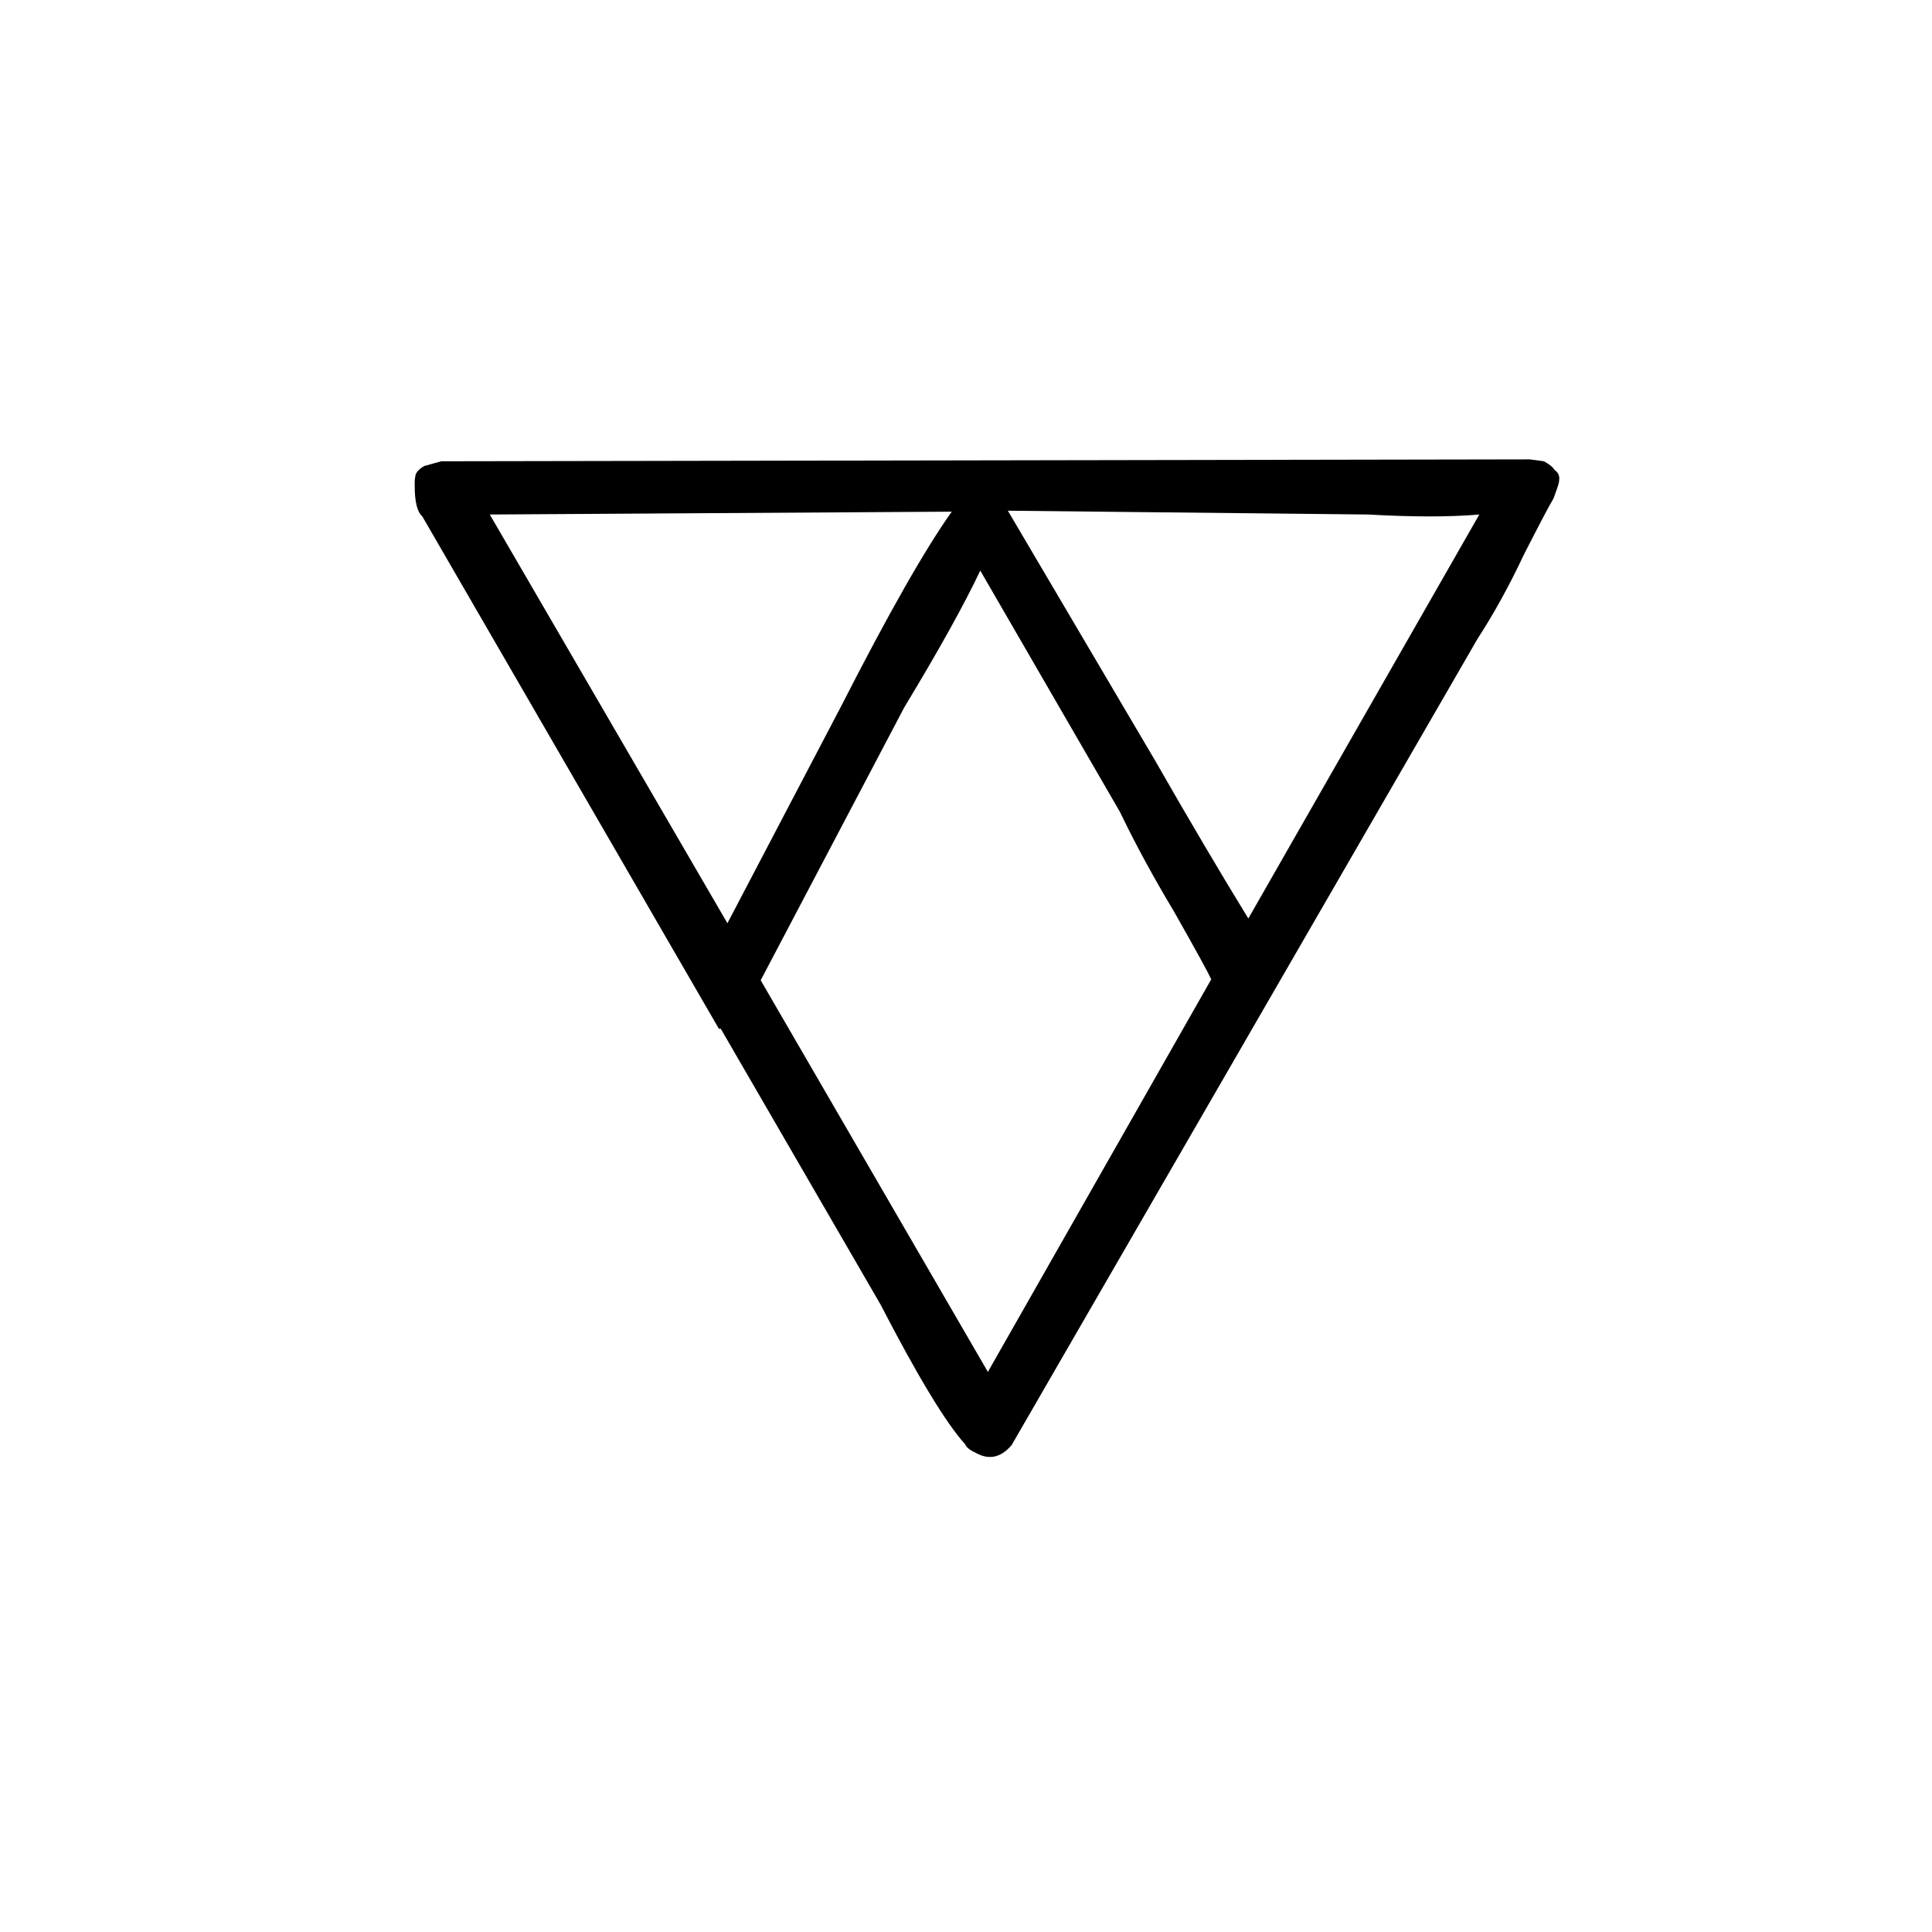
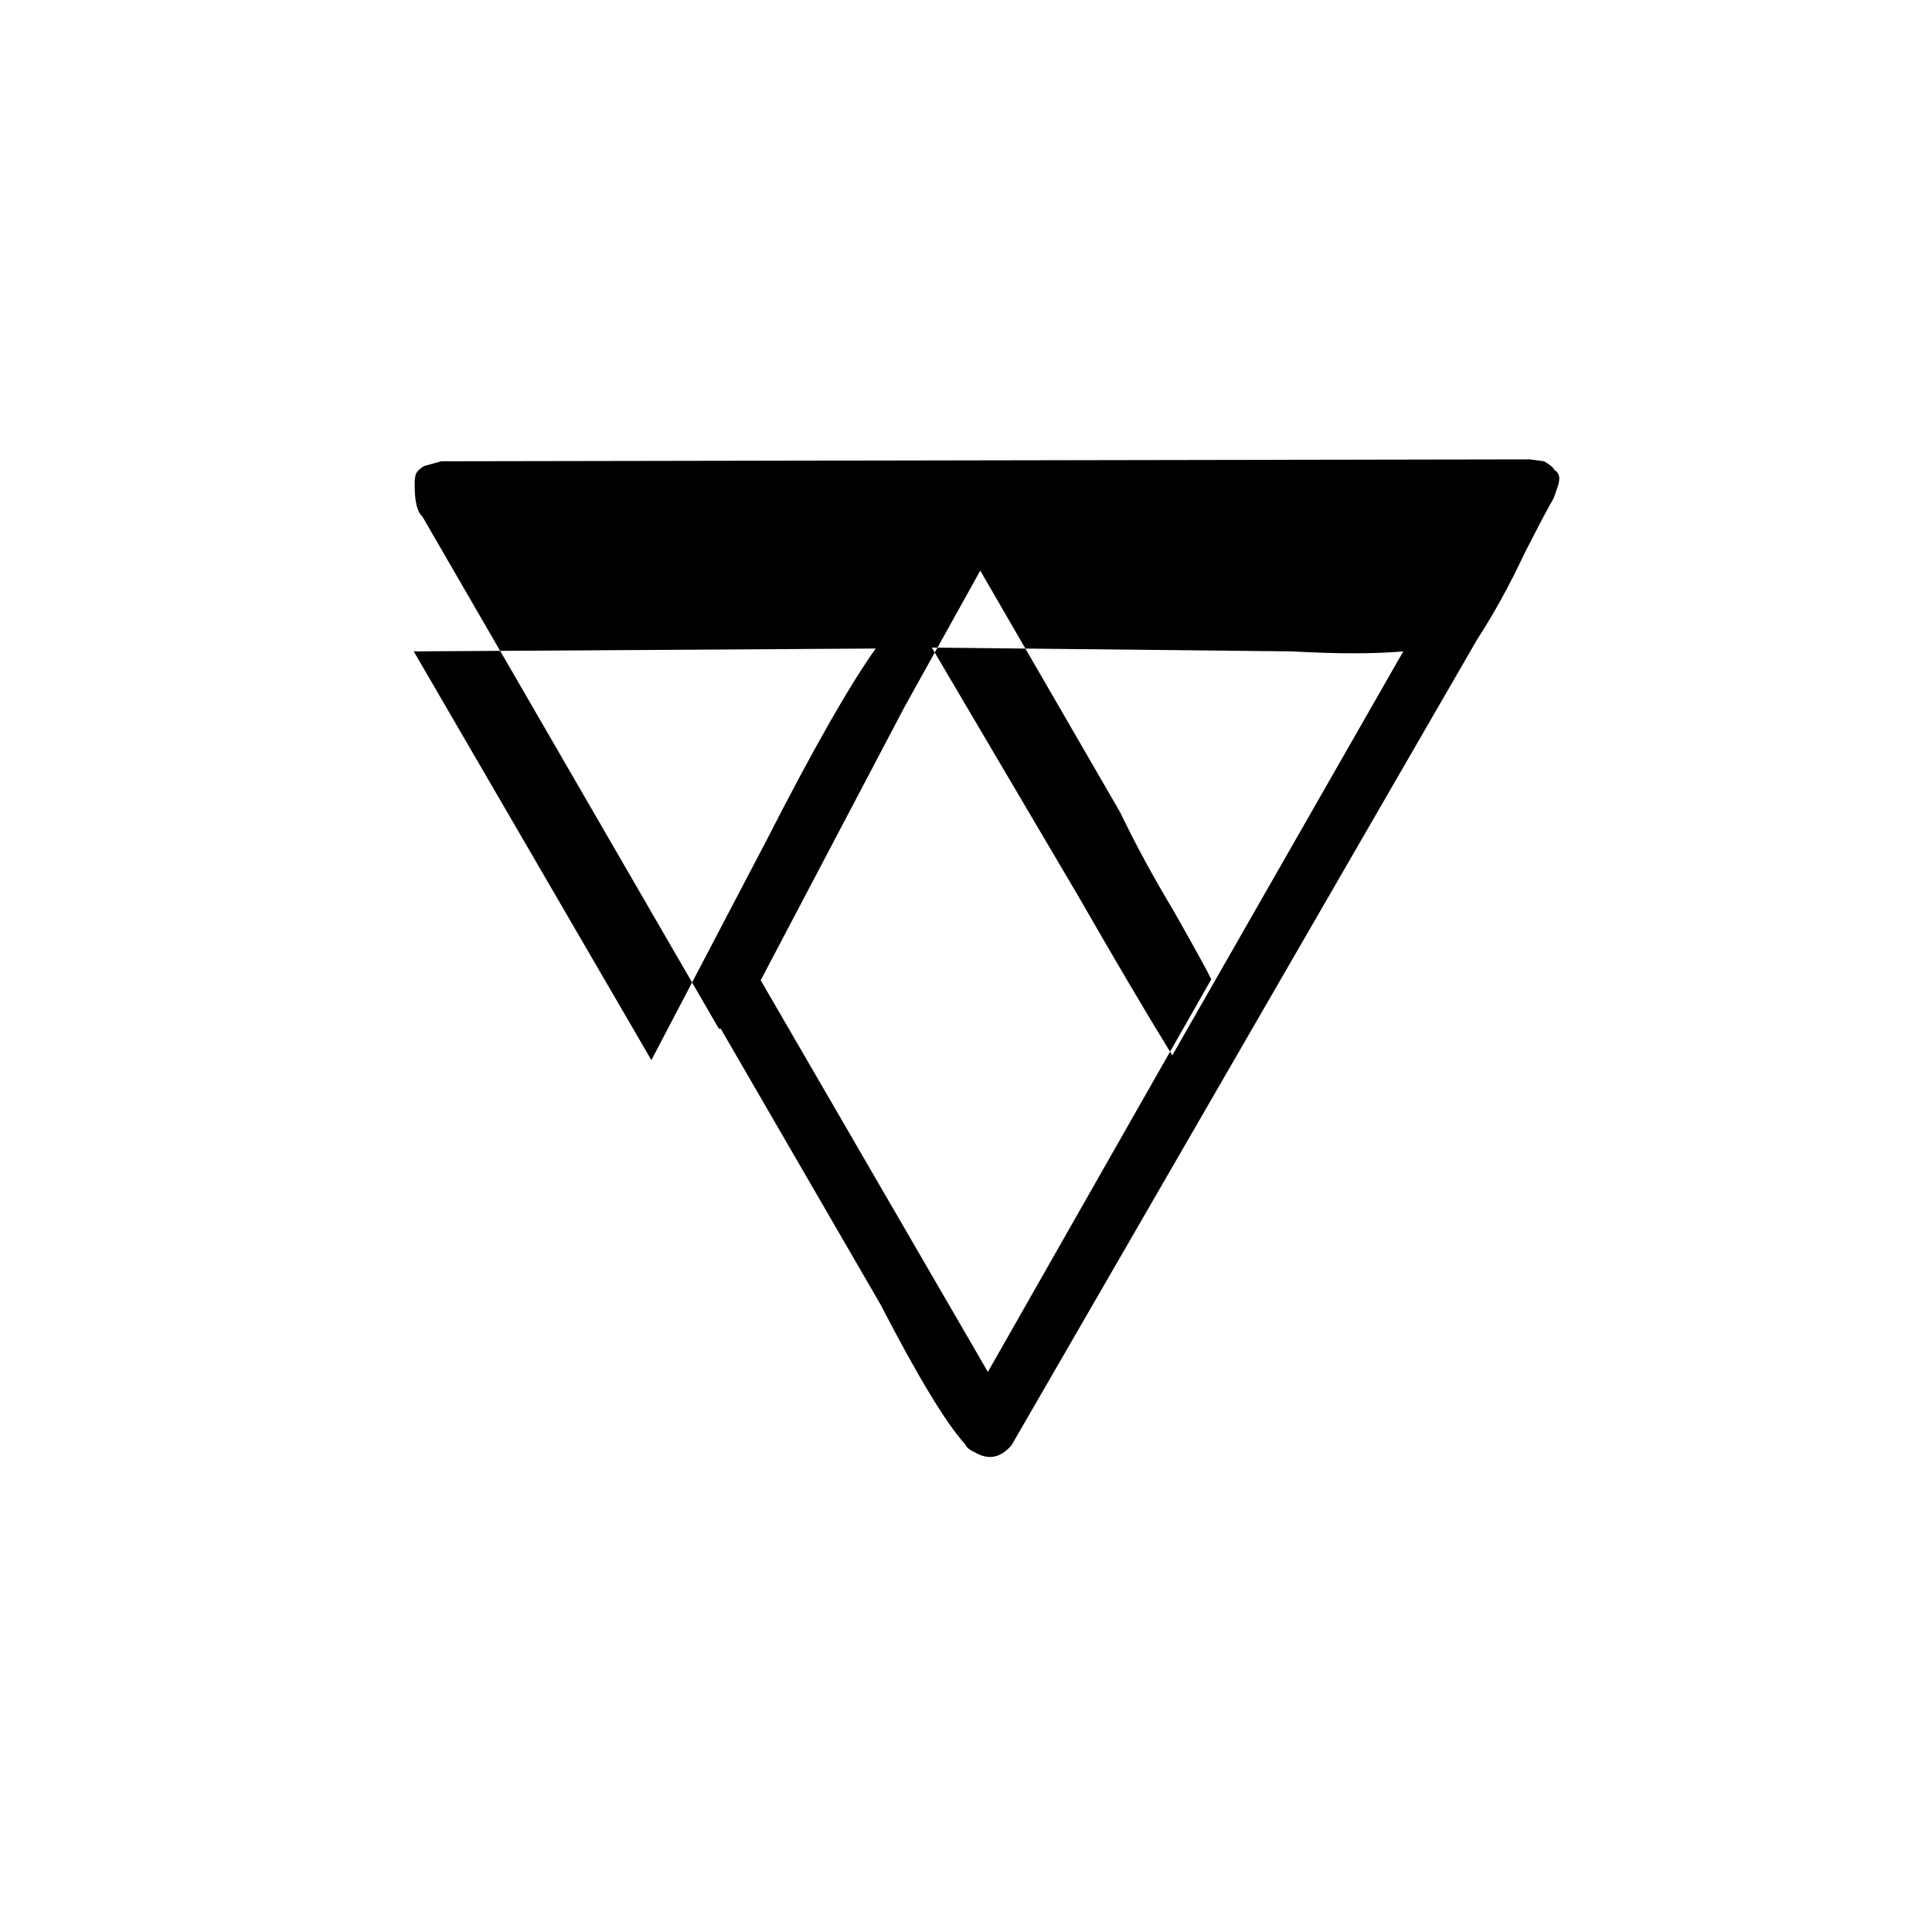
<svg xmlns="http://www.w3.org/2000/svg" fill="#000000" width="800px" height="800px" version="1.1" viewBox="144 144 512 512">
-   <path d="m556.43 274.05c0.504-1.344 0.758-2.269 0.758-2.773 0.168-1.172-0.254-2.098-1.262-2.769-0.336-0.672-1.258-1.426-2.769-2.266l-3.777-0.504-288.43 0.504-4.531 1.258c-1.176 0.672-1.934 1.43-2.269 2.269-0.168 0.836-0.25 1.426-0.25 1.762v1.258c0 4.199 0.672 6.887 2.016 8.062l78.594 135.78h0.504l42.32 73.051c9.906 19.145 17.379 31.488 22.418 37.031 0.336 0.84 1.262 1.594 2.769 2.266 3.527 2.016 6.719 1.344 9.574-2.016l123.43-213.61c4.367-6.719 8.48-14.191 12.344-22.422 4.031-7.891 6.551-12.676 7.555-14.355 0.168-0.168 0.504-1.008 1.008-2.519m-152.65 21.16 37.031 63.984c4.027 8.395 8.816 17.211 14.355 26.449 5.711 10.074 8.984 16.039 9.824 17.883l-59.195 104.04-60.207-103.79 38.039-72.297c9.234-15.281 15.953-27.375 20.152-36.273m-7.559-15.617c-7.051 9.906-16.793 27.035-29.219 51.387l-30.23 57.688-62.977-108.32 122.43-0.754m53.91 65.996-39.047-66.25 95.473 1.008c11.922 0.672 21.746 0.672 29.473 0l-61.215 107.06c-7.219-11.754-15.449-25.691-24.684-41.816z" />
+   <path d="m556.43 274.05c0.504-1.344 0.758-2.269 0.758-2.773 0.168-1.172-0.254-2.098-1.262-2.769-0.336-0.672-1.258-1.426-2.769-2.266l-3.777-0.504-288.43 0.504-4.531 1.258c-1.176 0.672-1.934 1.43-2.269 2.269-0.168 0.836-0.25 1.426-0.25 1.762v1.258c0 4.199 0.672 6.887 2.016 8.062l78.594 135.78h0.504l42.32 73.051c9.906 19.145 17.379 31.488 22.418 37.031 0.336 0.84 1.262 1.594 2.769 2.266 3.527 2.016 6.719 1.344 9.574-2.016l123.43-213.61c4.367-6.719 8.48-14.191 12.344-22.422 4.031-7.891 6.551-12.676 7.555-14.355 0.168-0.168 0.504-1.008 1.008-2.519m-152.65 21.16 37.031 63.984c4.027 8.395 8.816 17.211 14.355 26.449 5.711 10.074 8.984 16.039 9.824 17.883l-59.195 104.04-60.207-103.79 38.039-72.297m-7.559-15.617c-7.051 9.906-16.793 27.035-29.219 51.387l-30.23 57.688-62.977-108.32 122.43-0.754m53.91 65.996-39.047-66.25 95.473 1.008c11.922 0.672 21.746 0.672 29.473 0l-61.215 107.06c-7.219-11.754-15.449-25.691-24.684-41.816z" />
</svg>